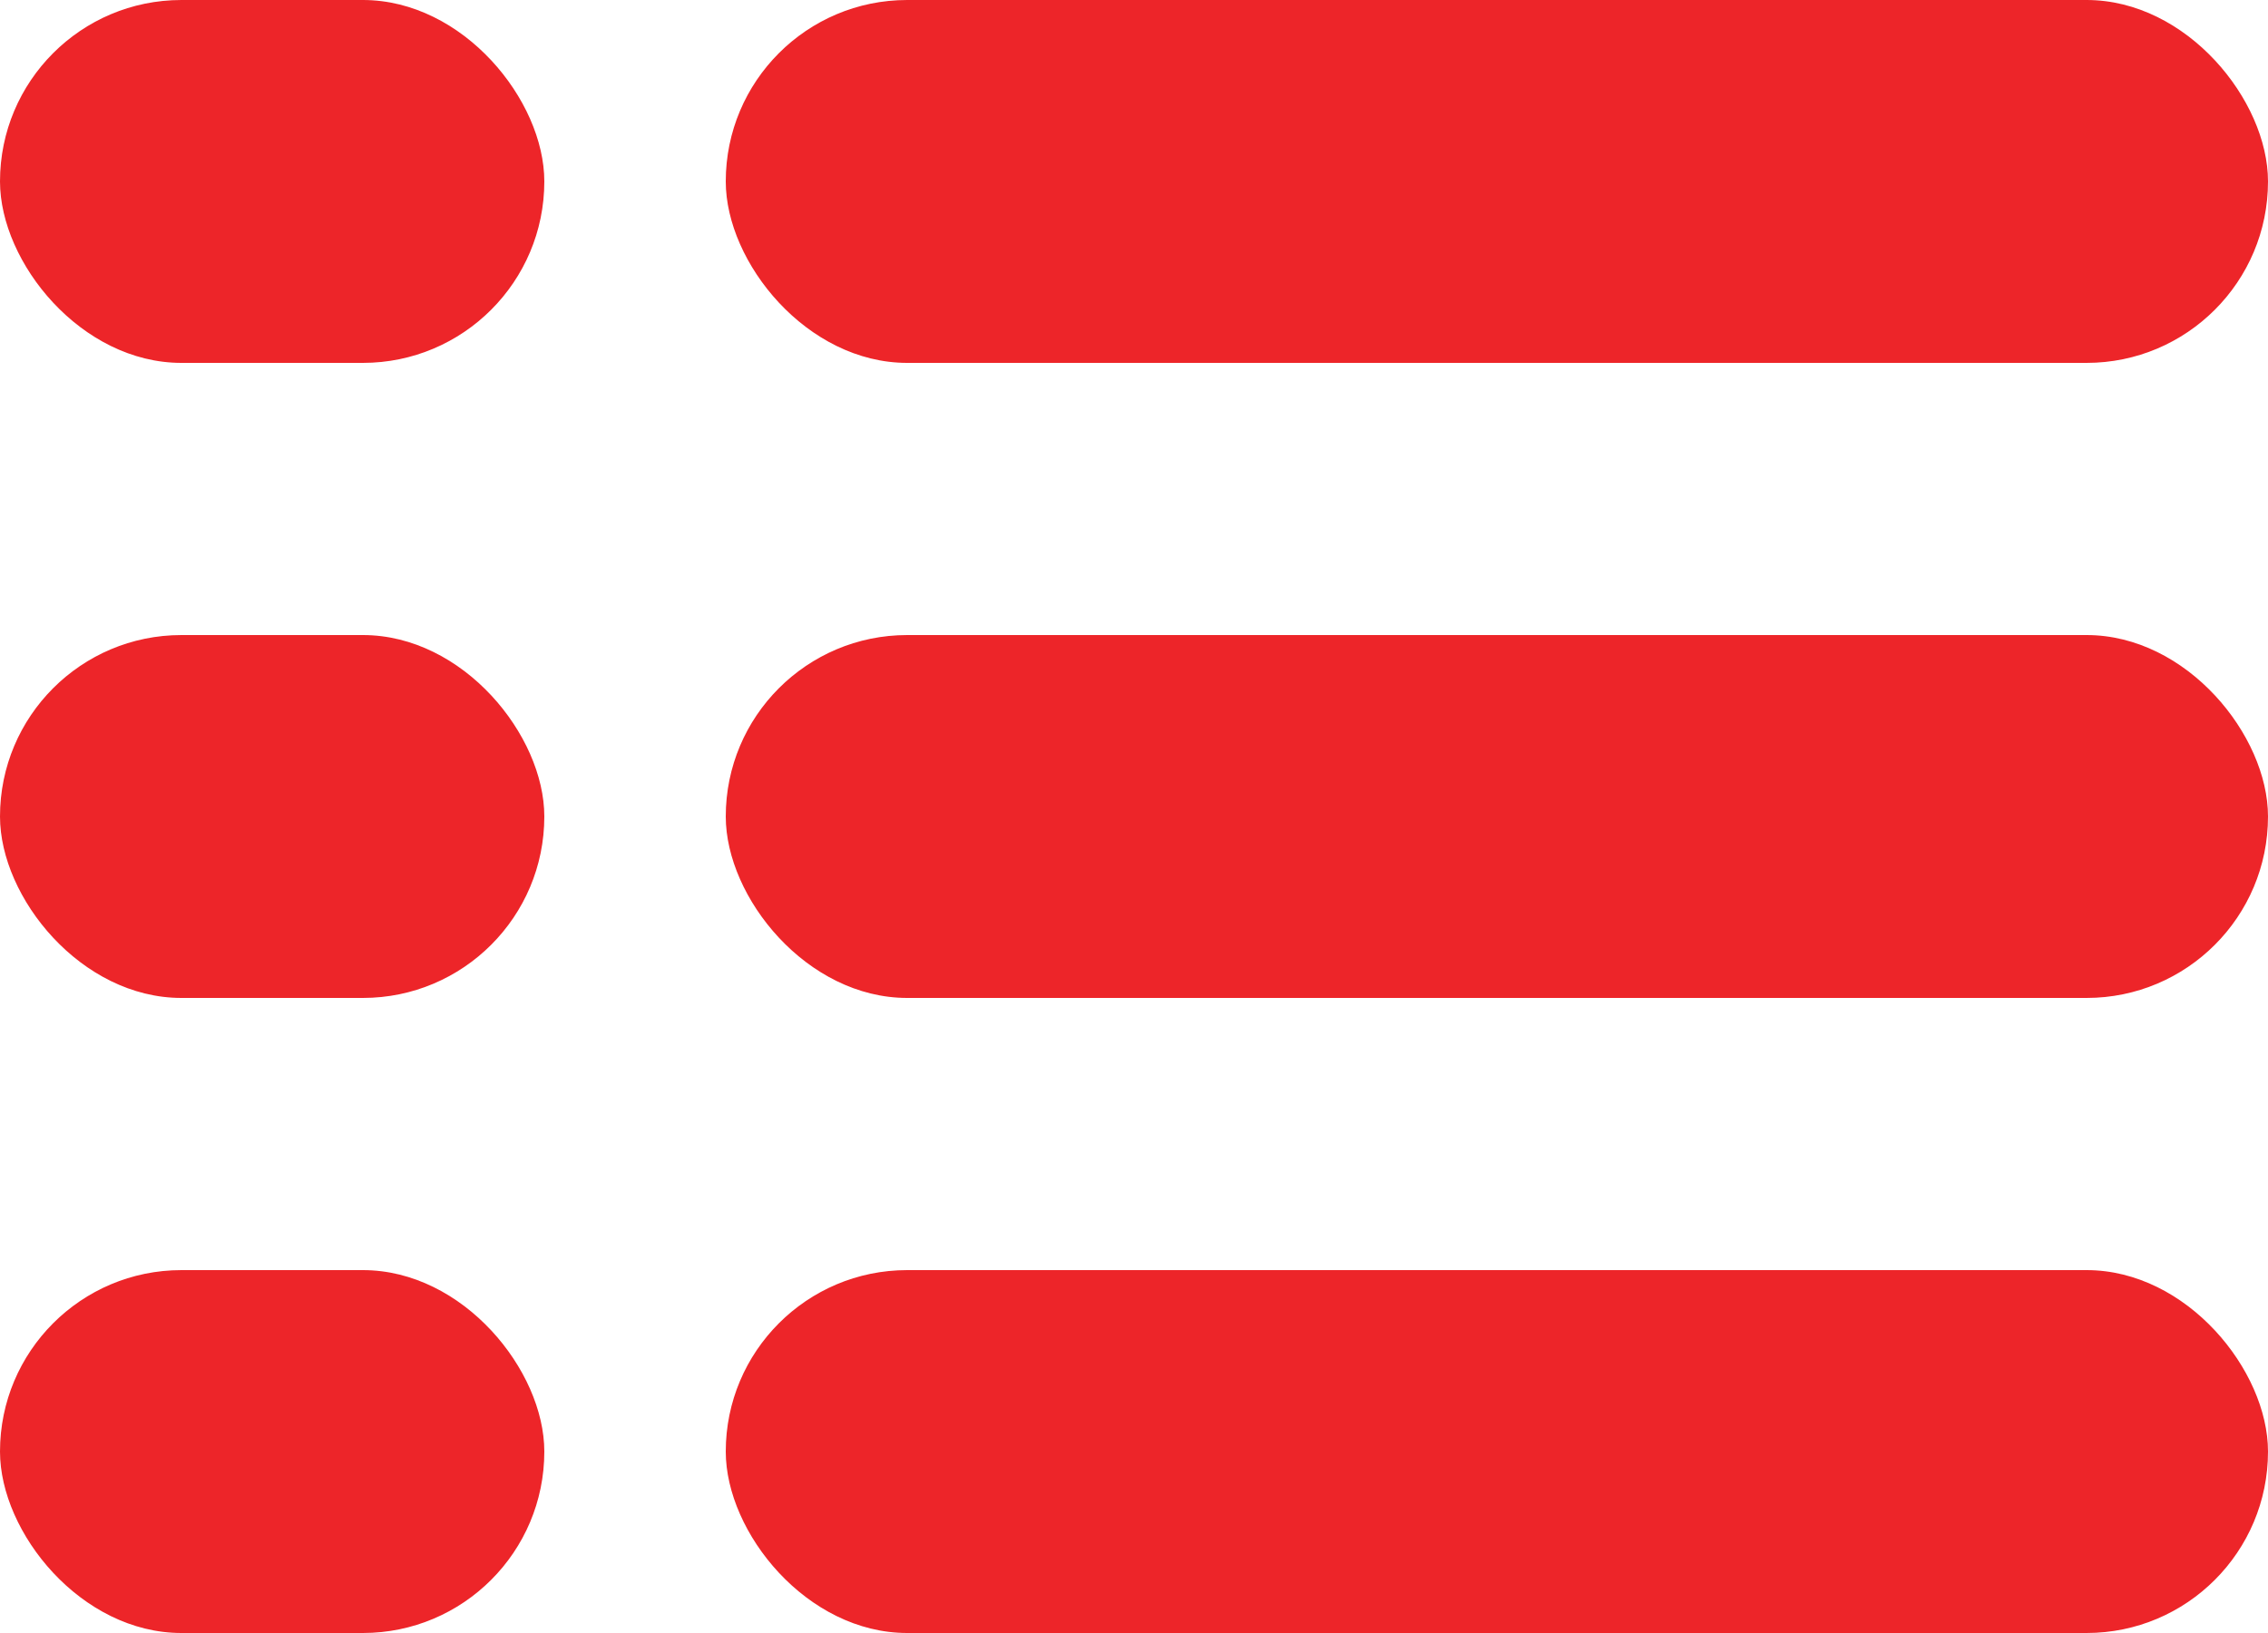
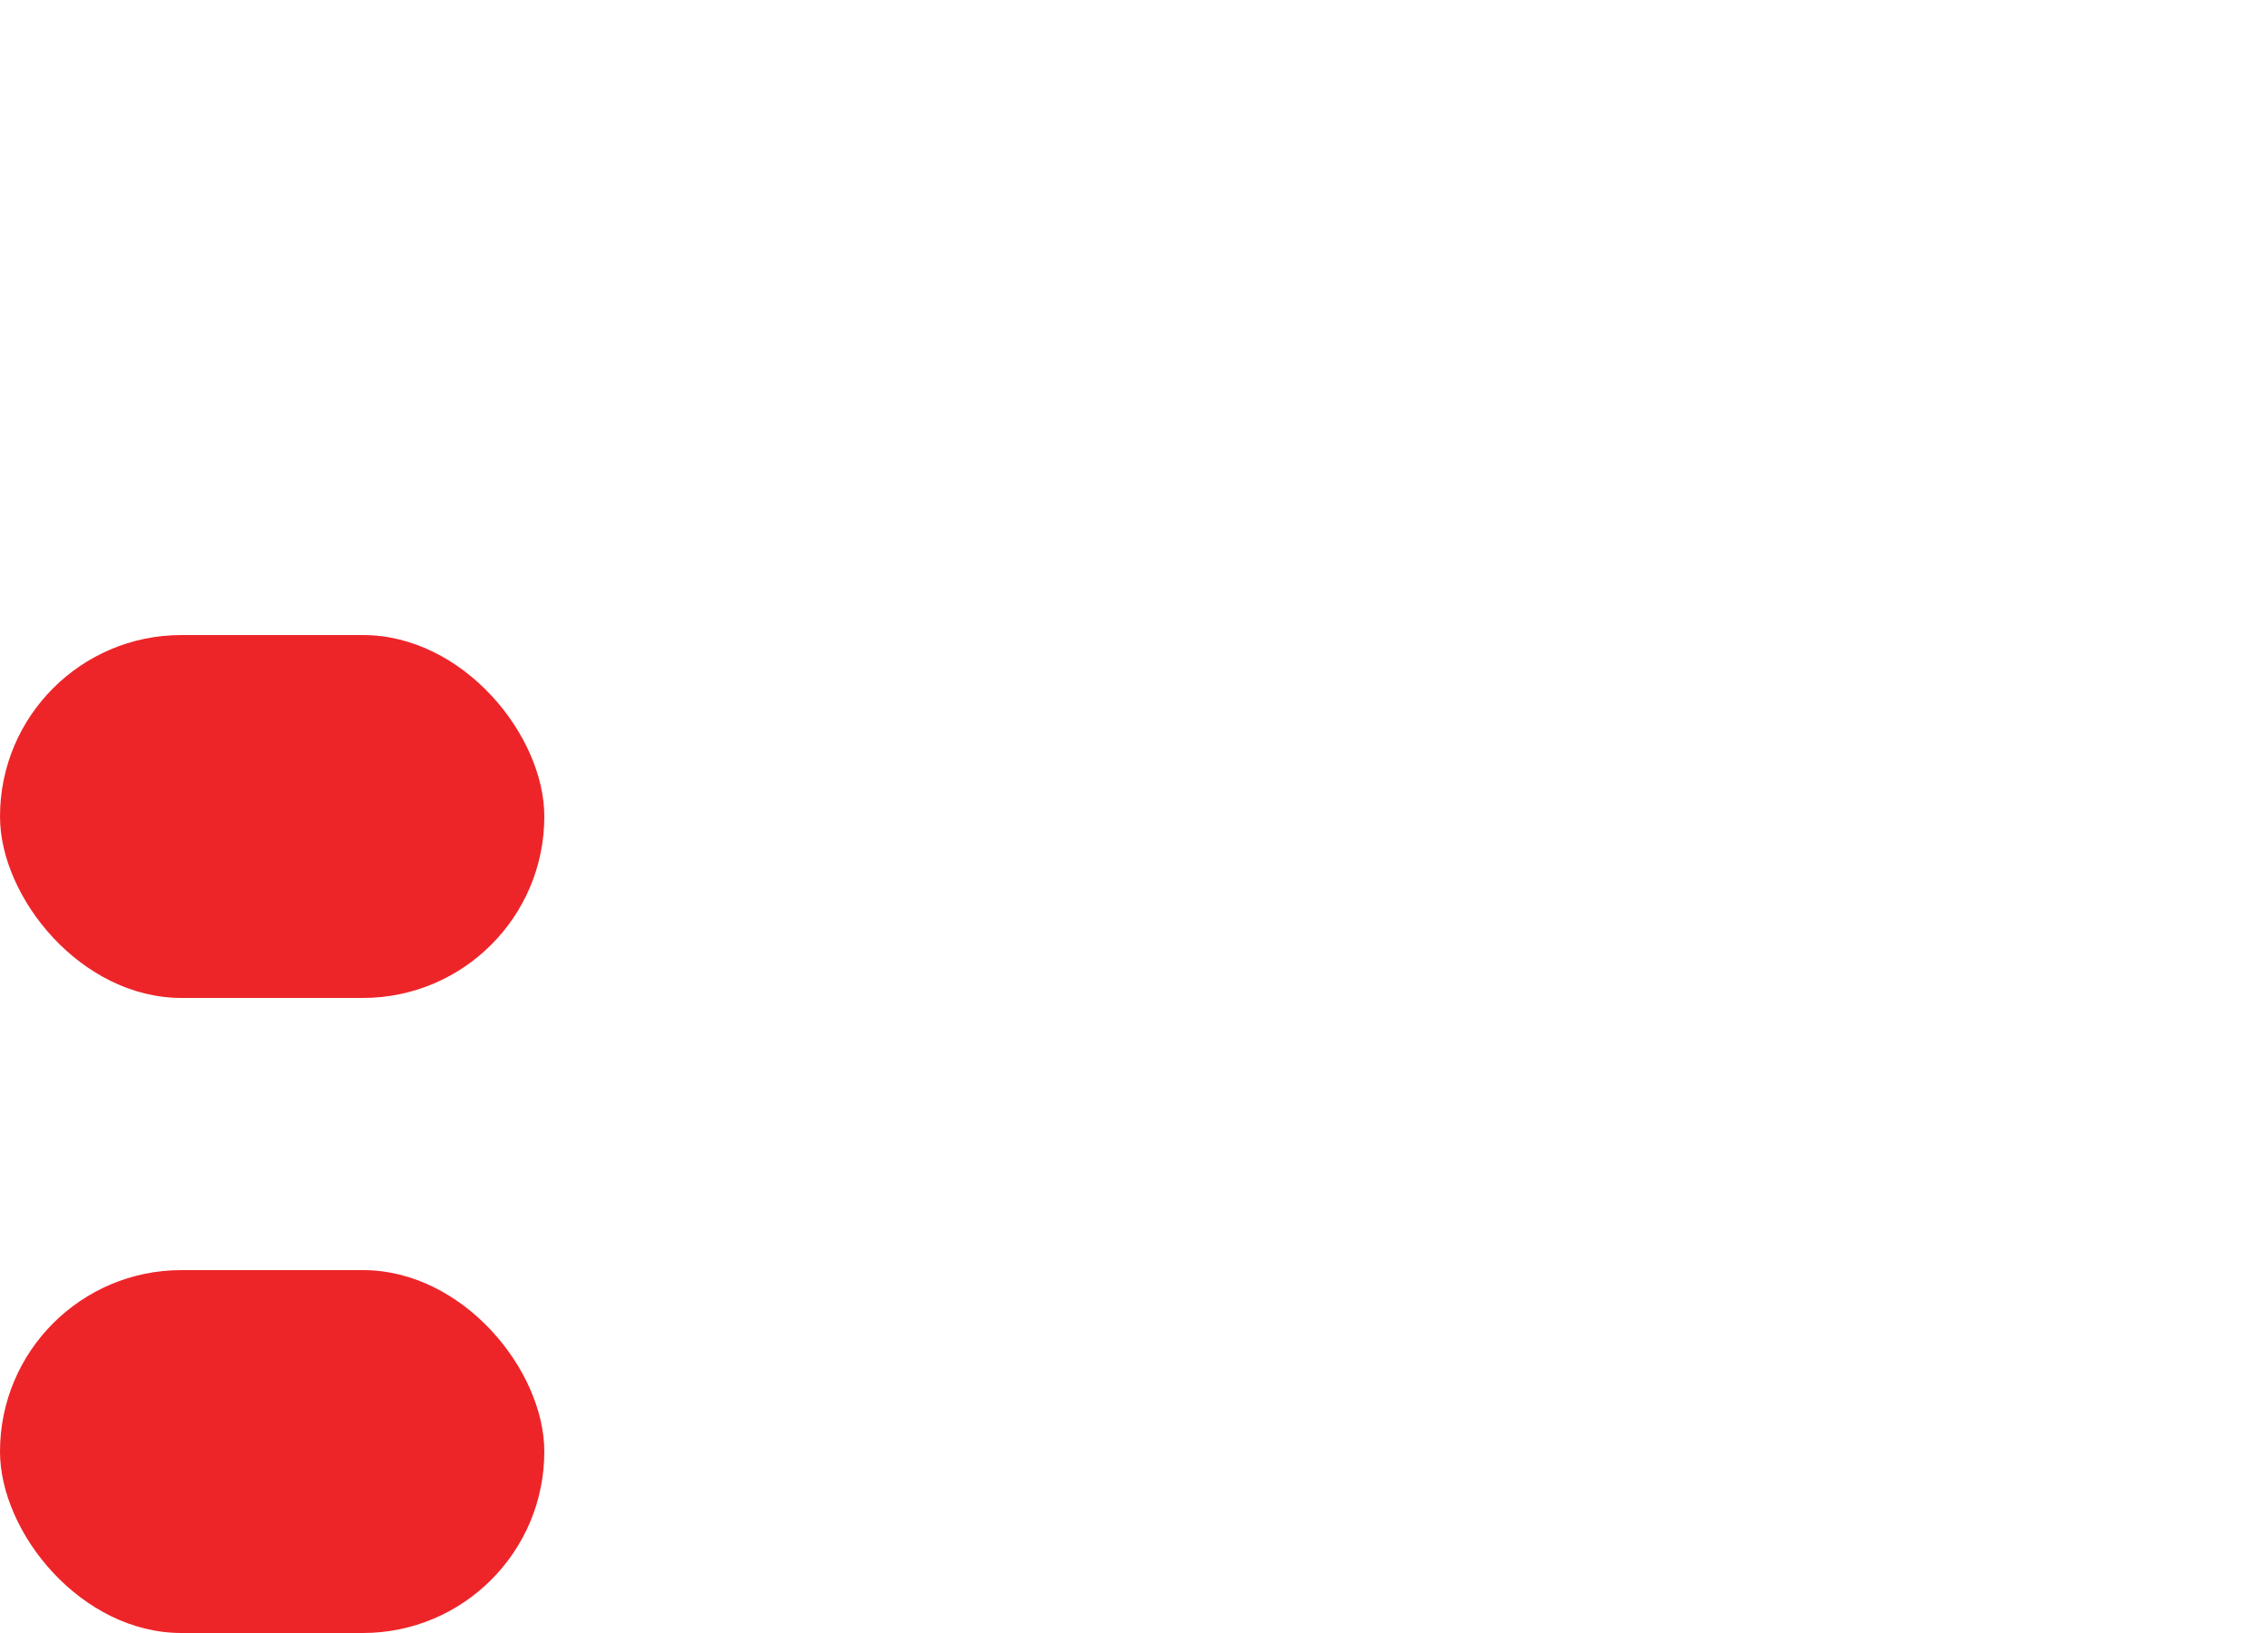
<svg xmlns="http://www.w3.org/2000/svg" width="25" height="18" viewBox="0 0 25 18">
  <defs>
    <style>.a{fill:#ed2529;}</style>
  </defs>
  <g transform="translate(-609 -116)">
-     <rect class="a" width="17" height="4" rx="2" transform="translate(617 116)" />
-     <rect class="a" width="17" height="4" rx="2" transform="translate(617 123)" />
-     <rect class="a" width="17" height="4" rx="2" transform="translate(617 130)" />
-     <rect class="a" width="6" height="4" rx="2" transform="translate(609 116)" />
    <rect class="a" width="6" height="4" rx="2" transform="translate(609 123)" />
    <rect class="a" width="6" height="4" rx="2" transform="translate(609 130)" />
  </g>
</svg>